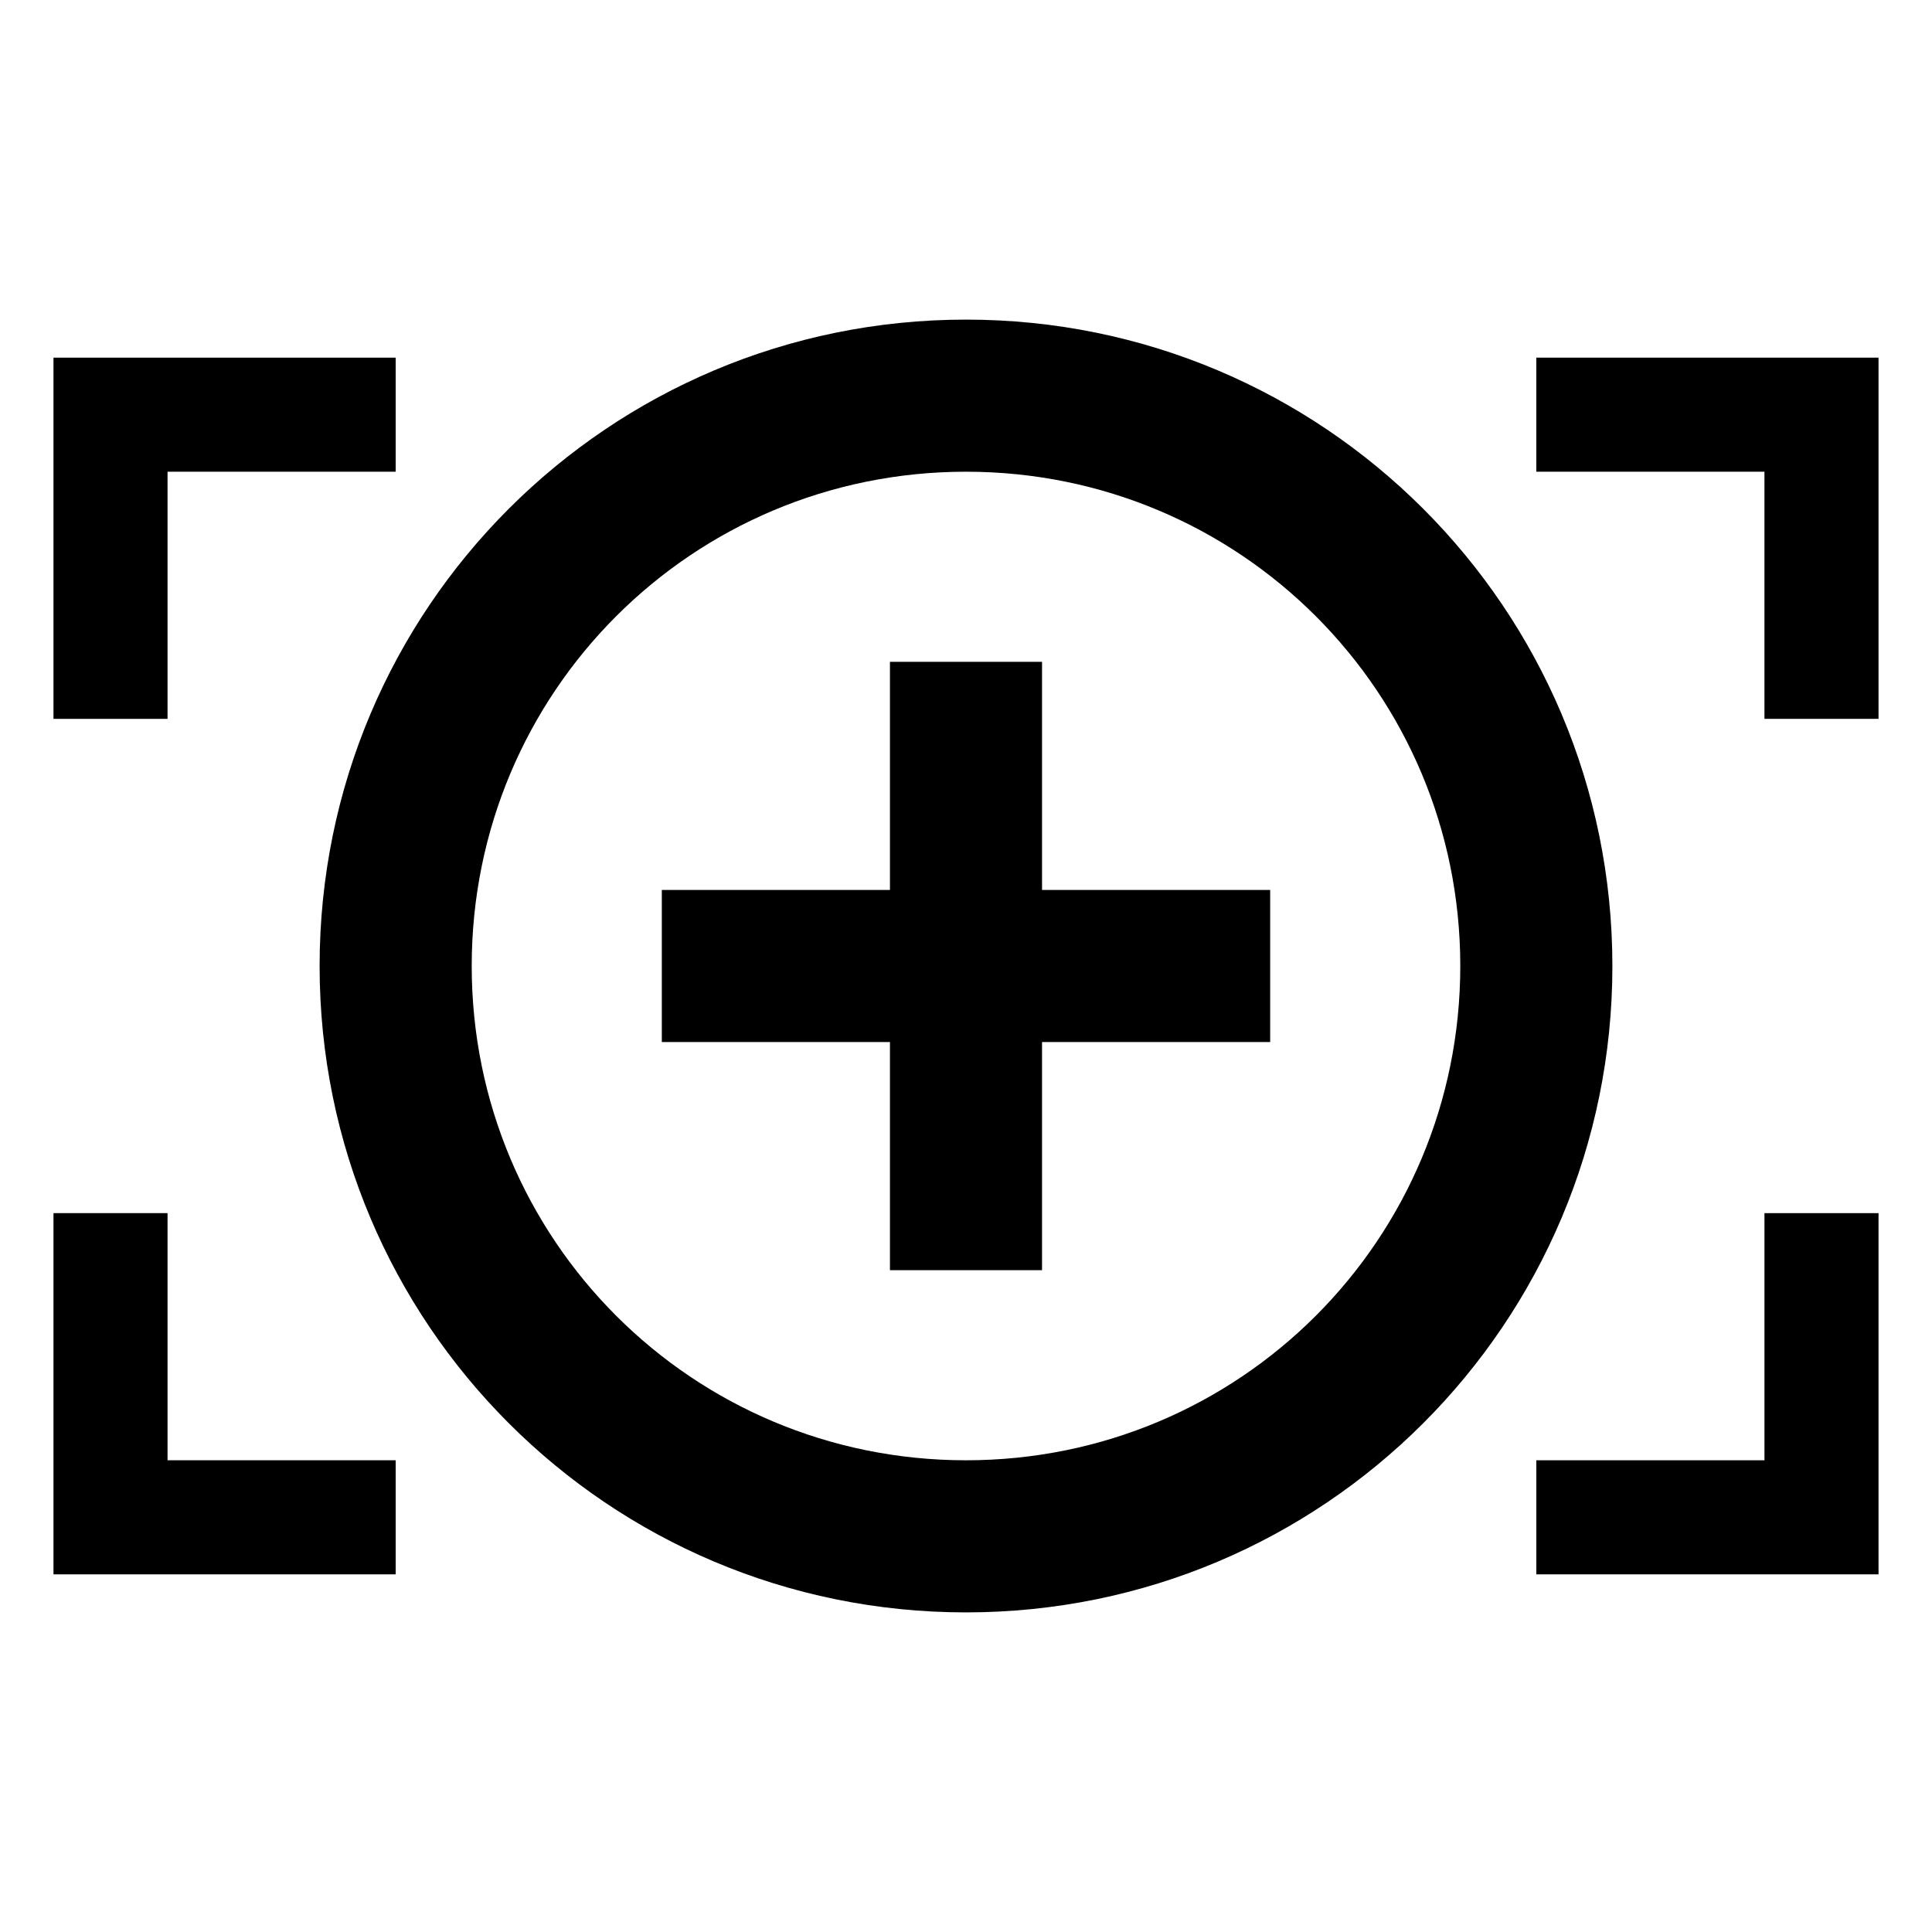
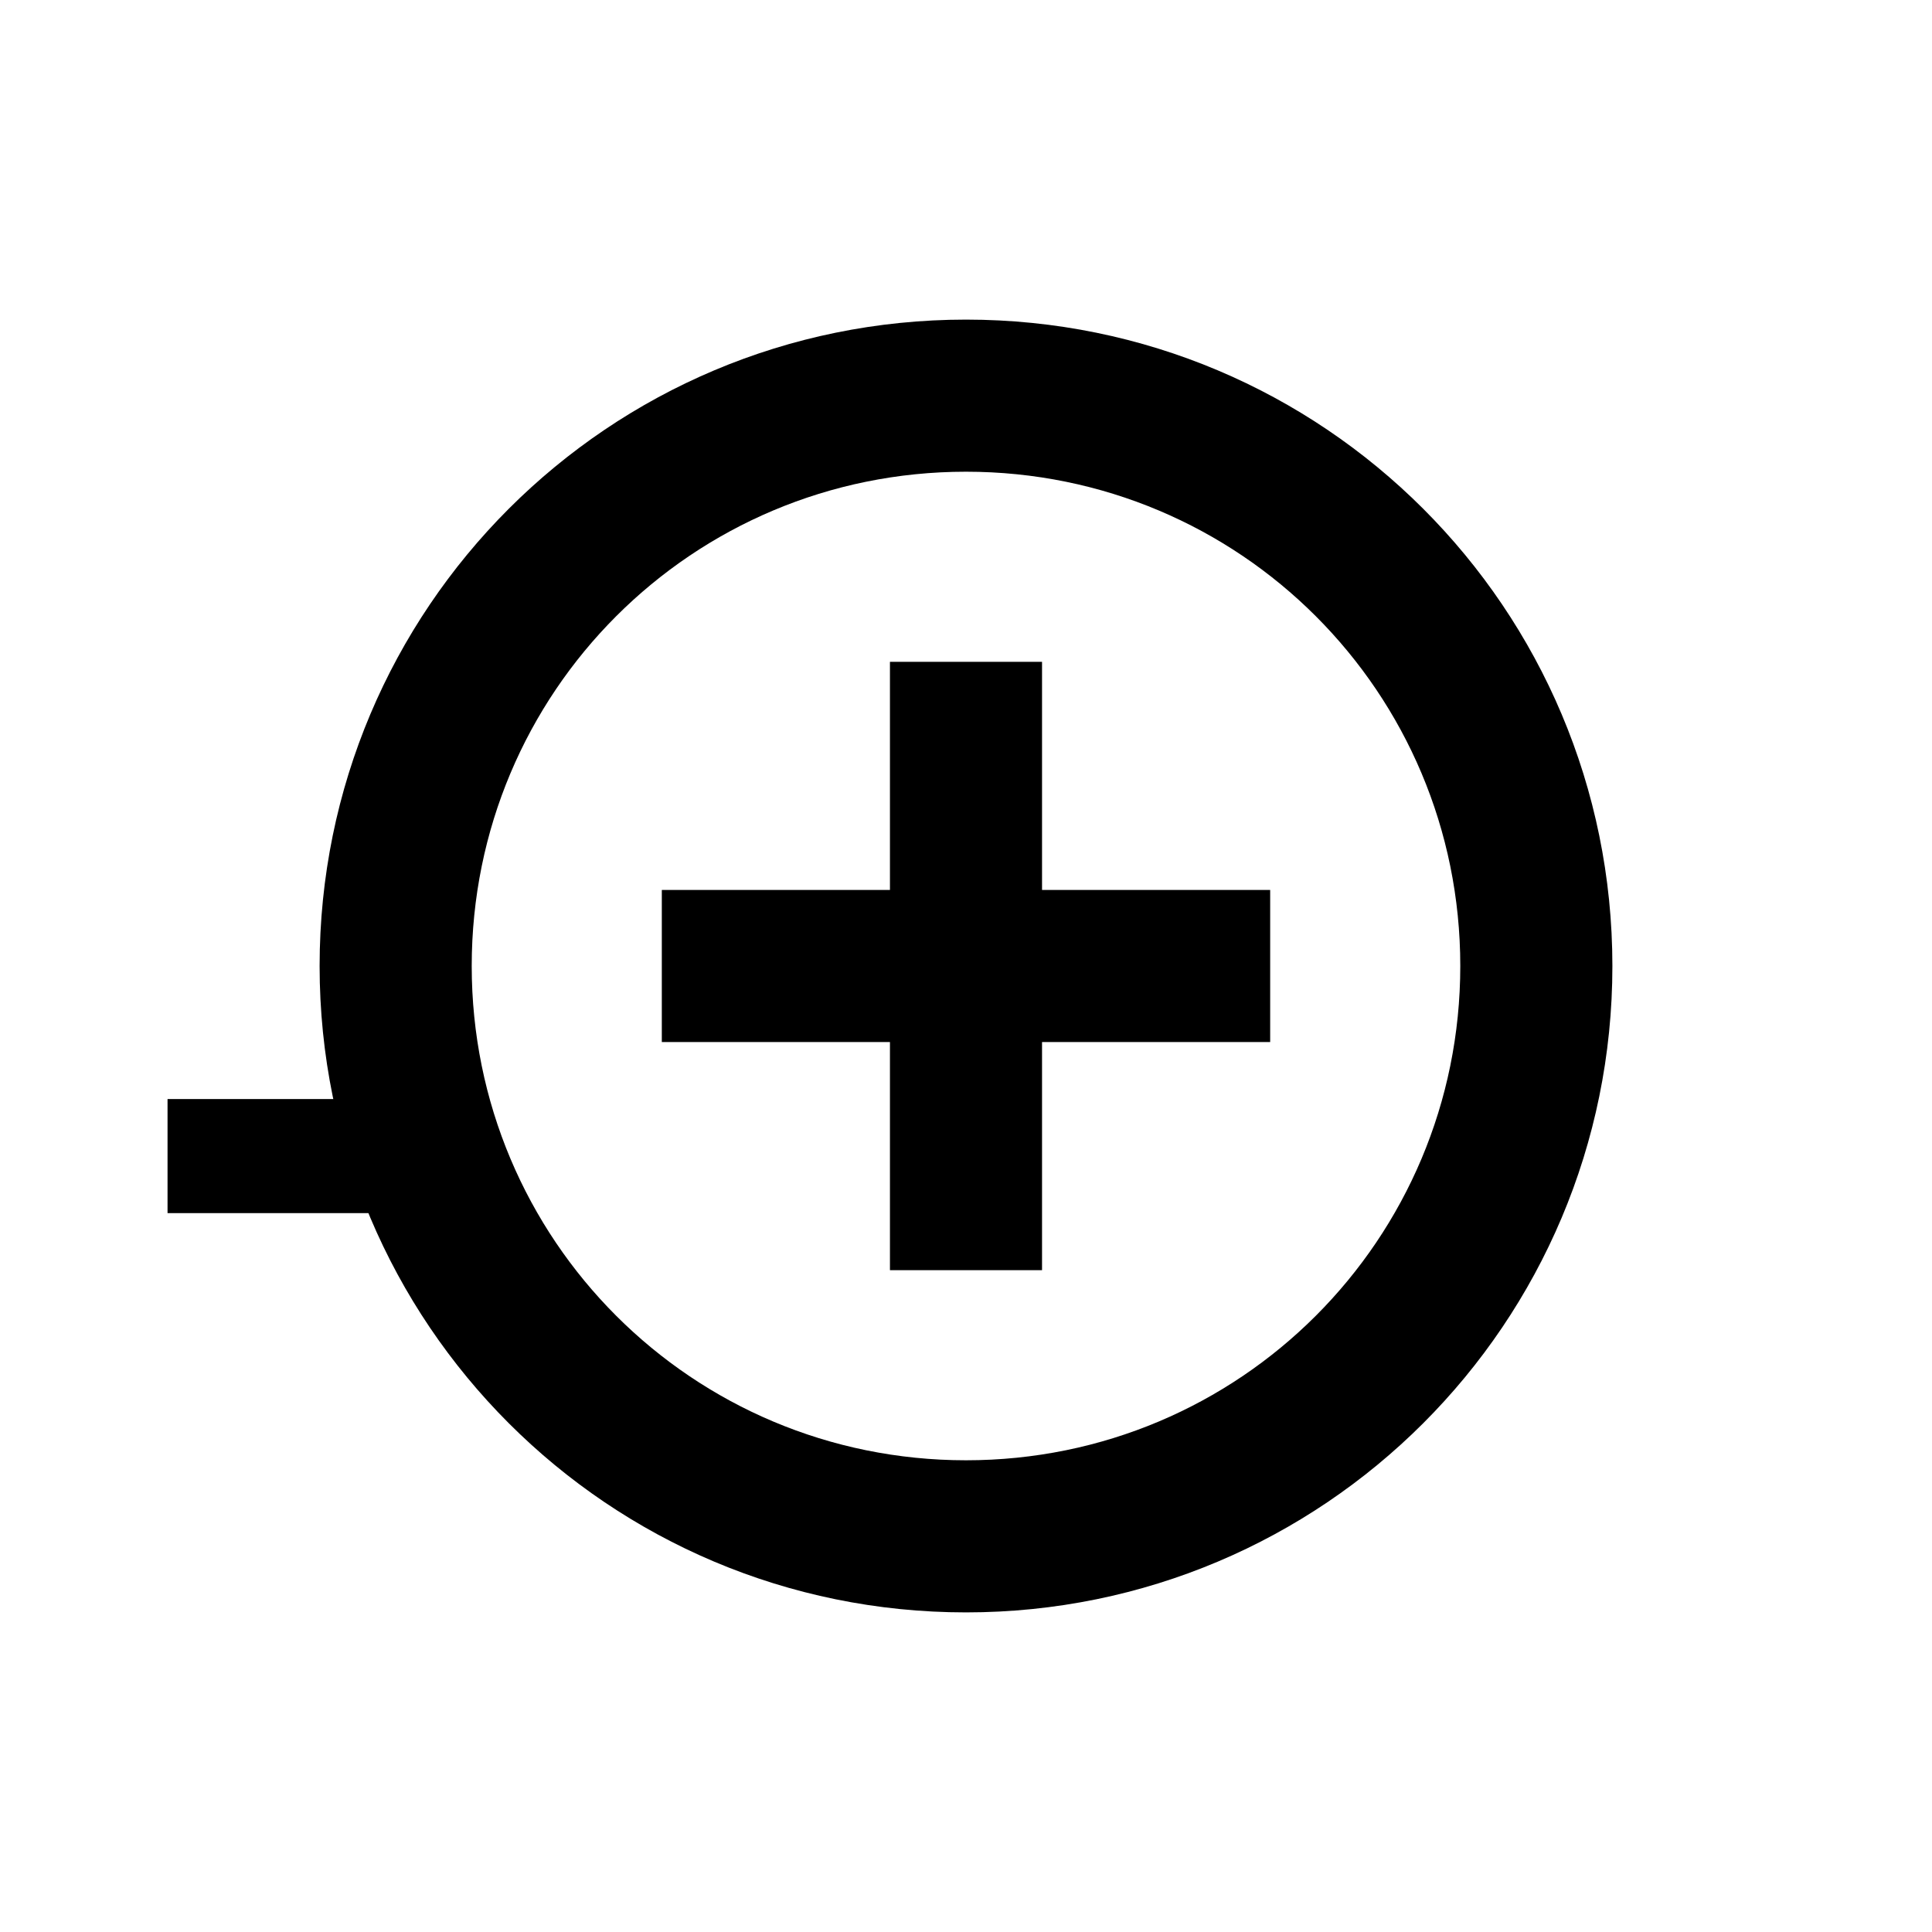
<svg xmlns="http://www.w3.org/2000/svg" fill="#000000" width="800px" height="800px" version="1.1" viewBox="144 144 512 512">
  <g>
-     <path d="m188.4 269.01h60.457v-30.227h-90.684v95.723h30.227z" />
-     <path d="m551.14 238.78v30.227h60.457v65.496h30.23v-95.723z" />
-     <path d="m611.6 530.99h-60.457v30.23h90.688v-95.727h-30.23z" />
-     <path d="m188.4 465.49h-30.227v95.727h90.684v-30.23h-60.457z" />
+     <path d="m188.4 465.49h-30.227h90.684v-30.23h-60.457z" />
    <path d="m400 228.7c-94.719 0-171.3 76.578-171.3 171.3 0 94.715 76.578 171.3 171.3 171.3 94.715 0 171.3-76.578 171.3-171.3-0.004-94.719-76.582-171.3-171.3-171.3zm0 302.29c-72.547 0-130.99-58.441-130.99-130.99 0-72.547 58.441-130.99 130.99-130.99 72.547 0 130.99 58.441 130.99 130.99-0.004 72.551-58.445 130.99-130.99 130.99z" />
    <path d="m420.15 319.39h-40.305v60.457h-60.457v40.305h60.457v60.457h40.305v-60.457h60.457v-40.305h-60.457z" />
  </g>
</svg>